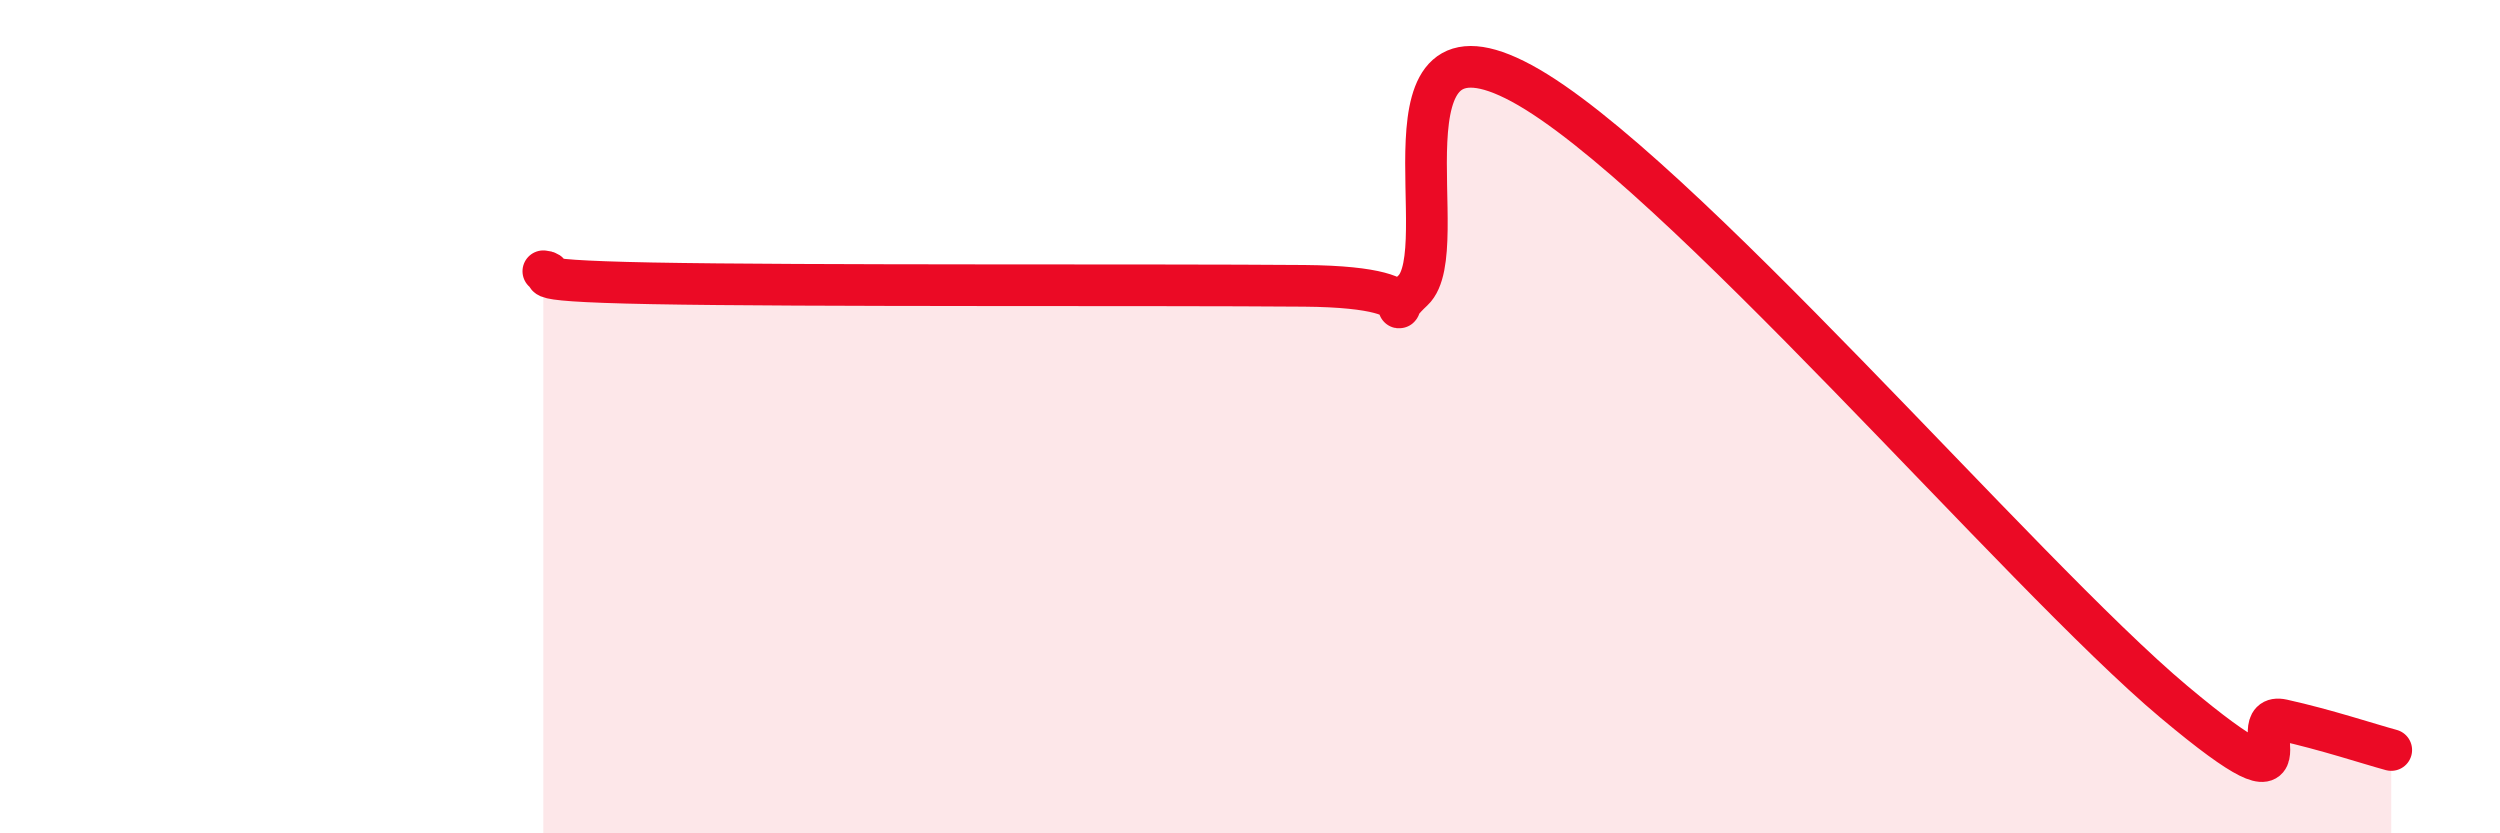
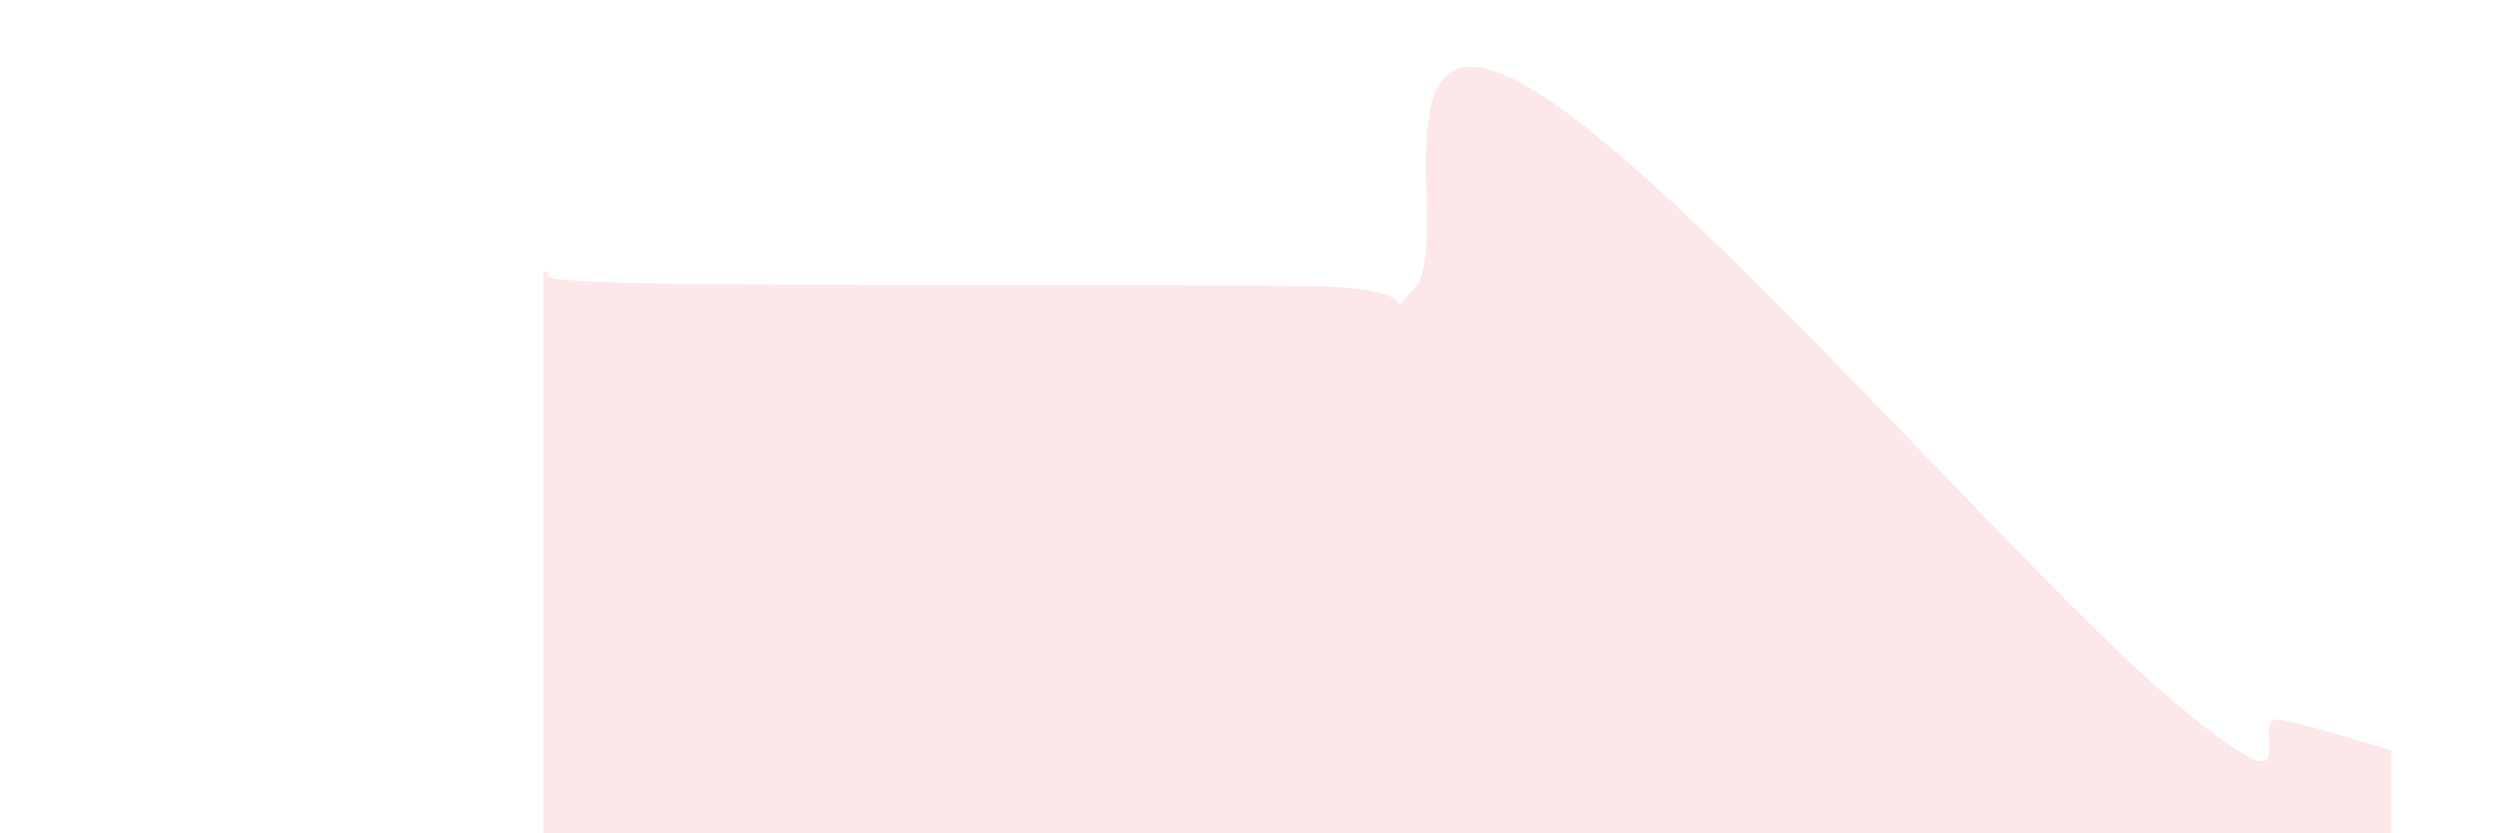
<svg xmlns="http://www.w3.org/2000/svg" width="60" height="20" viewBox="0 0 60 20">
  <path d="M 13.04,6.51 C 13.56,6.57 12,6.73 15.65,6.8 C 19.3,6.87 27.65,6.83 31.3,6.86 C 34.95,6.89 32.87,7.94 33.91,6.97 C 34.95,6 32.87,0.03 36.52,2 C 40.17,3.97 48.52,13.78 52.17,16.84 C 55.82,19.9 53.74,17.05 54.78,17.28 C 55.82,17.51 56.87,17.86 57.39,18L57.39 20L13.04 20Z" fill="#EB0A25" opacity="0.1" stroke-linecap="round" stroke-linejoin="round" />
-   <path d="M 13.04,6.51 C 13.56,6.57 12,6.73 15.65,6.8 C 19.3,6.87 27.65,6.83 31.3,6.86 C 34.95,6.89 32.87,7.94 33.91,6.97 C 34.95,6 32.87,0.03 36.52,2 C 40.17,3.97 48.52,13.78 52.17,16.84 C 55.82,19.9 53.74,17.05 54.78,17.28 C 55.82,17.51 56.87,17.86 57.39,18" stroke="#EB0A25" stroke-width="1" fill="none" stroke-linecap="round" stroke-linejoin="round" />
</svg>